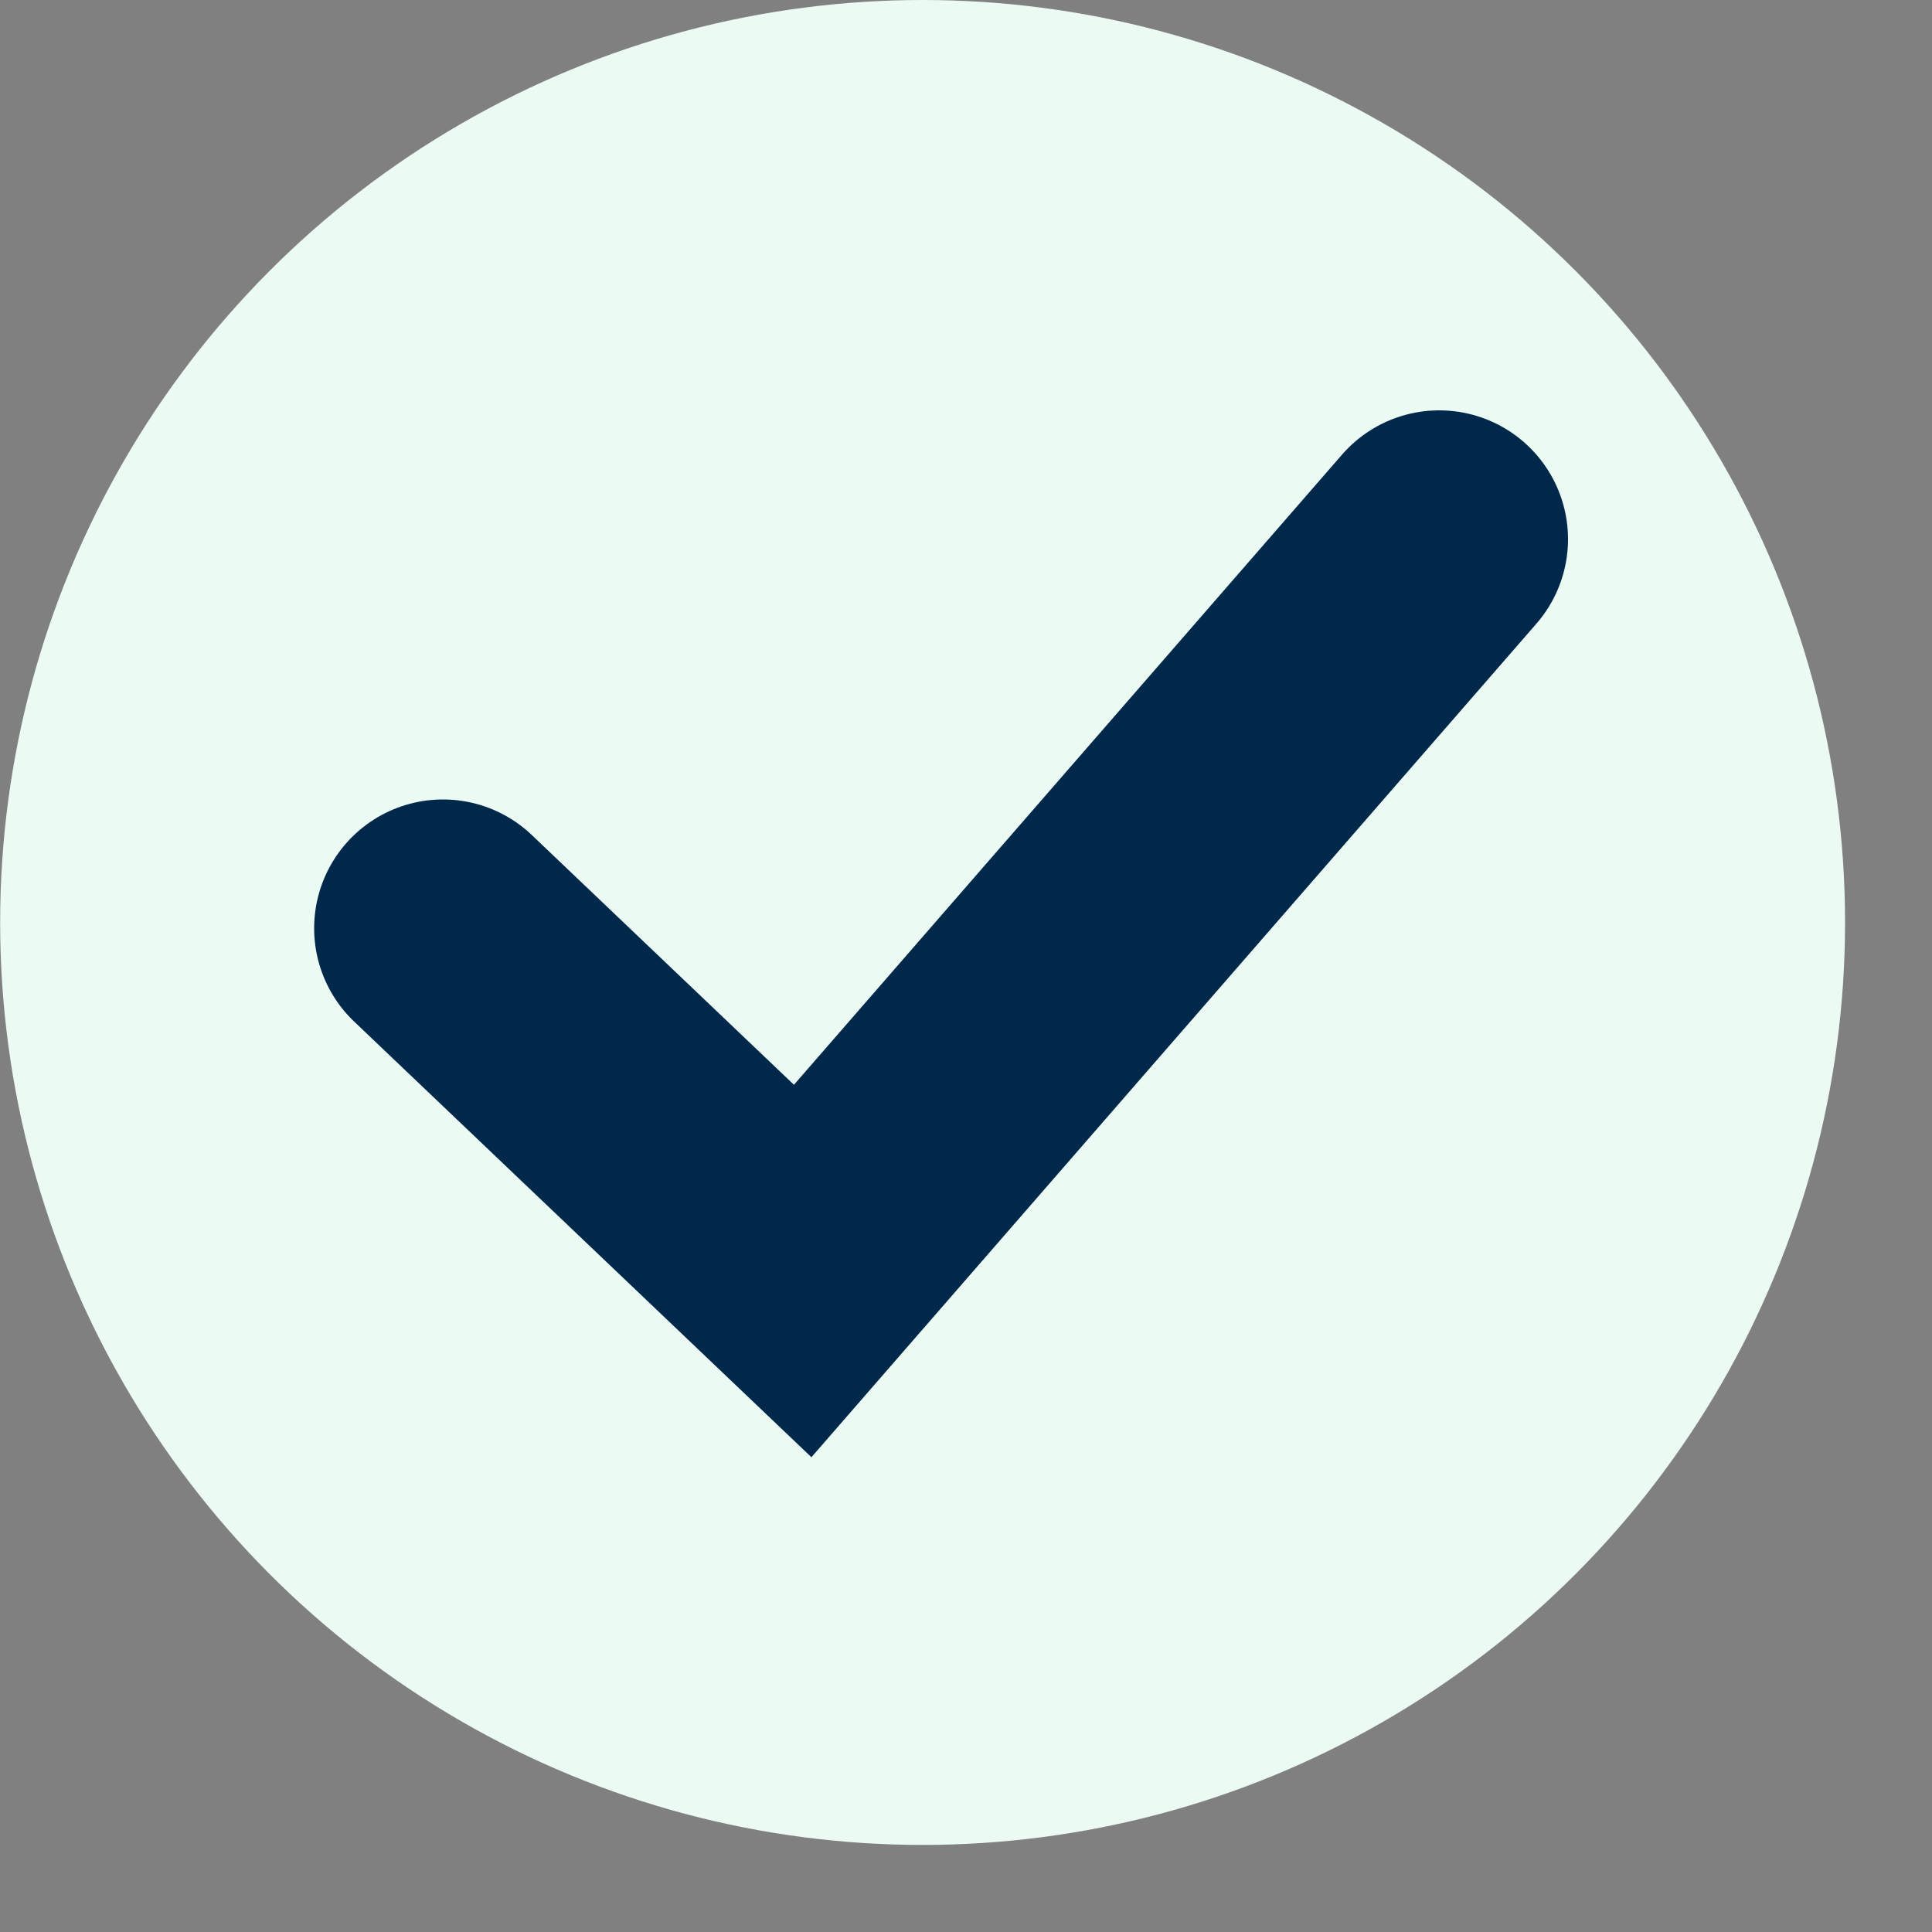
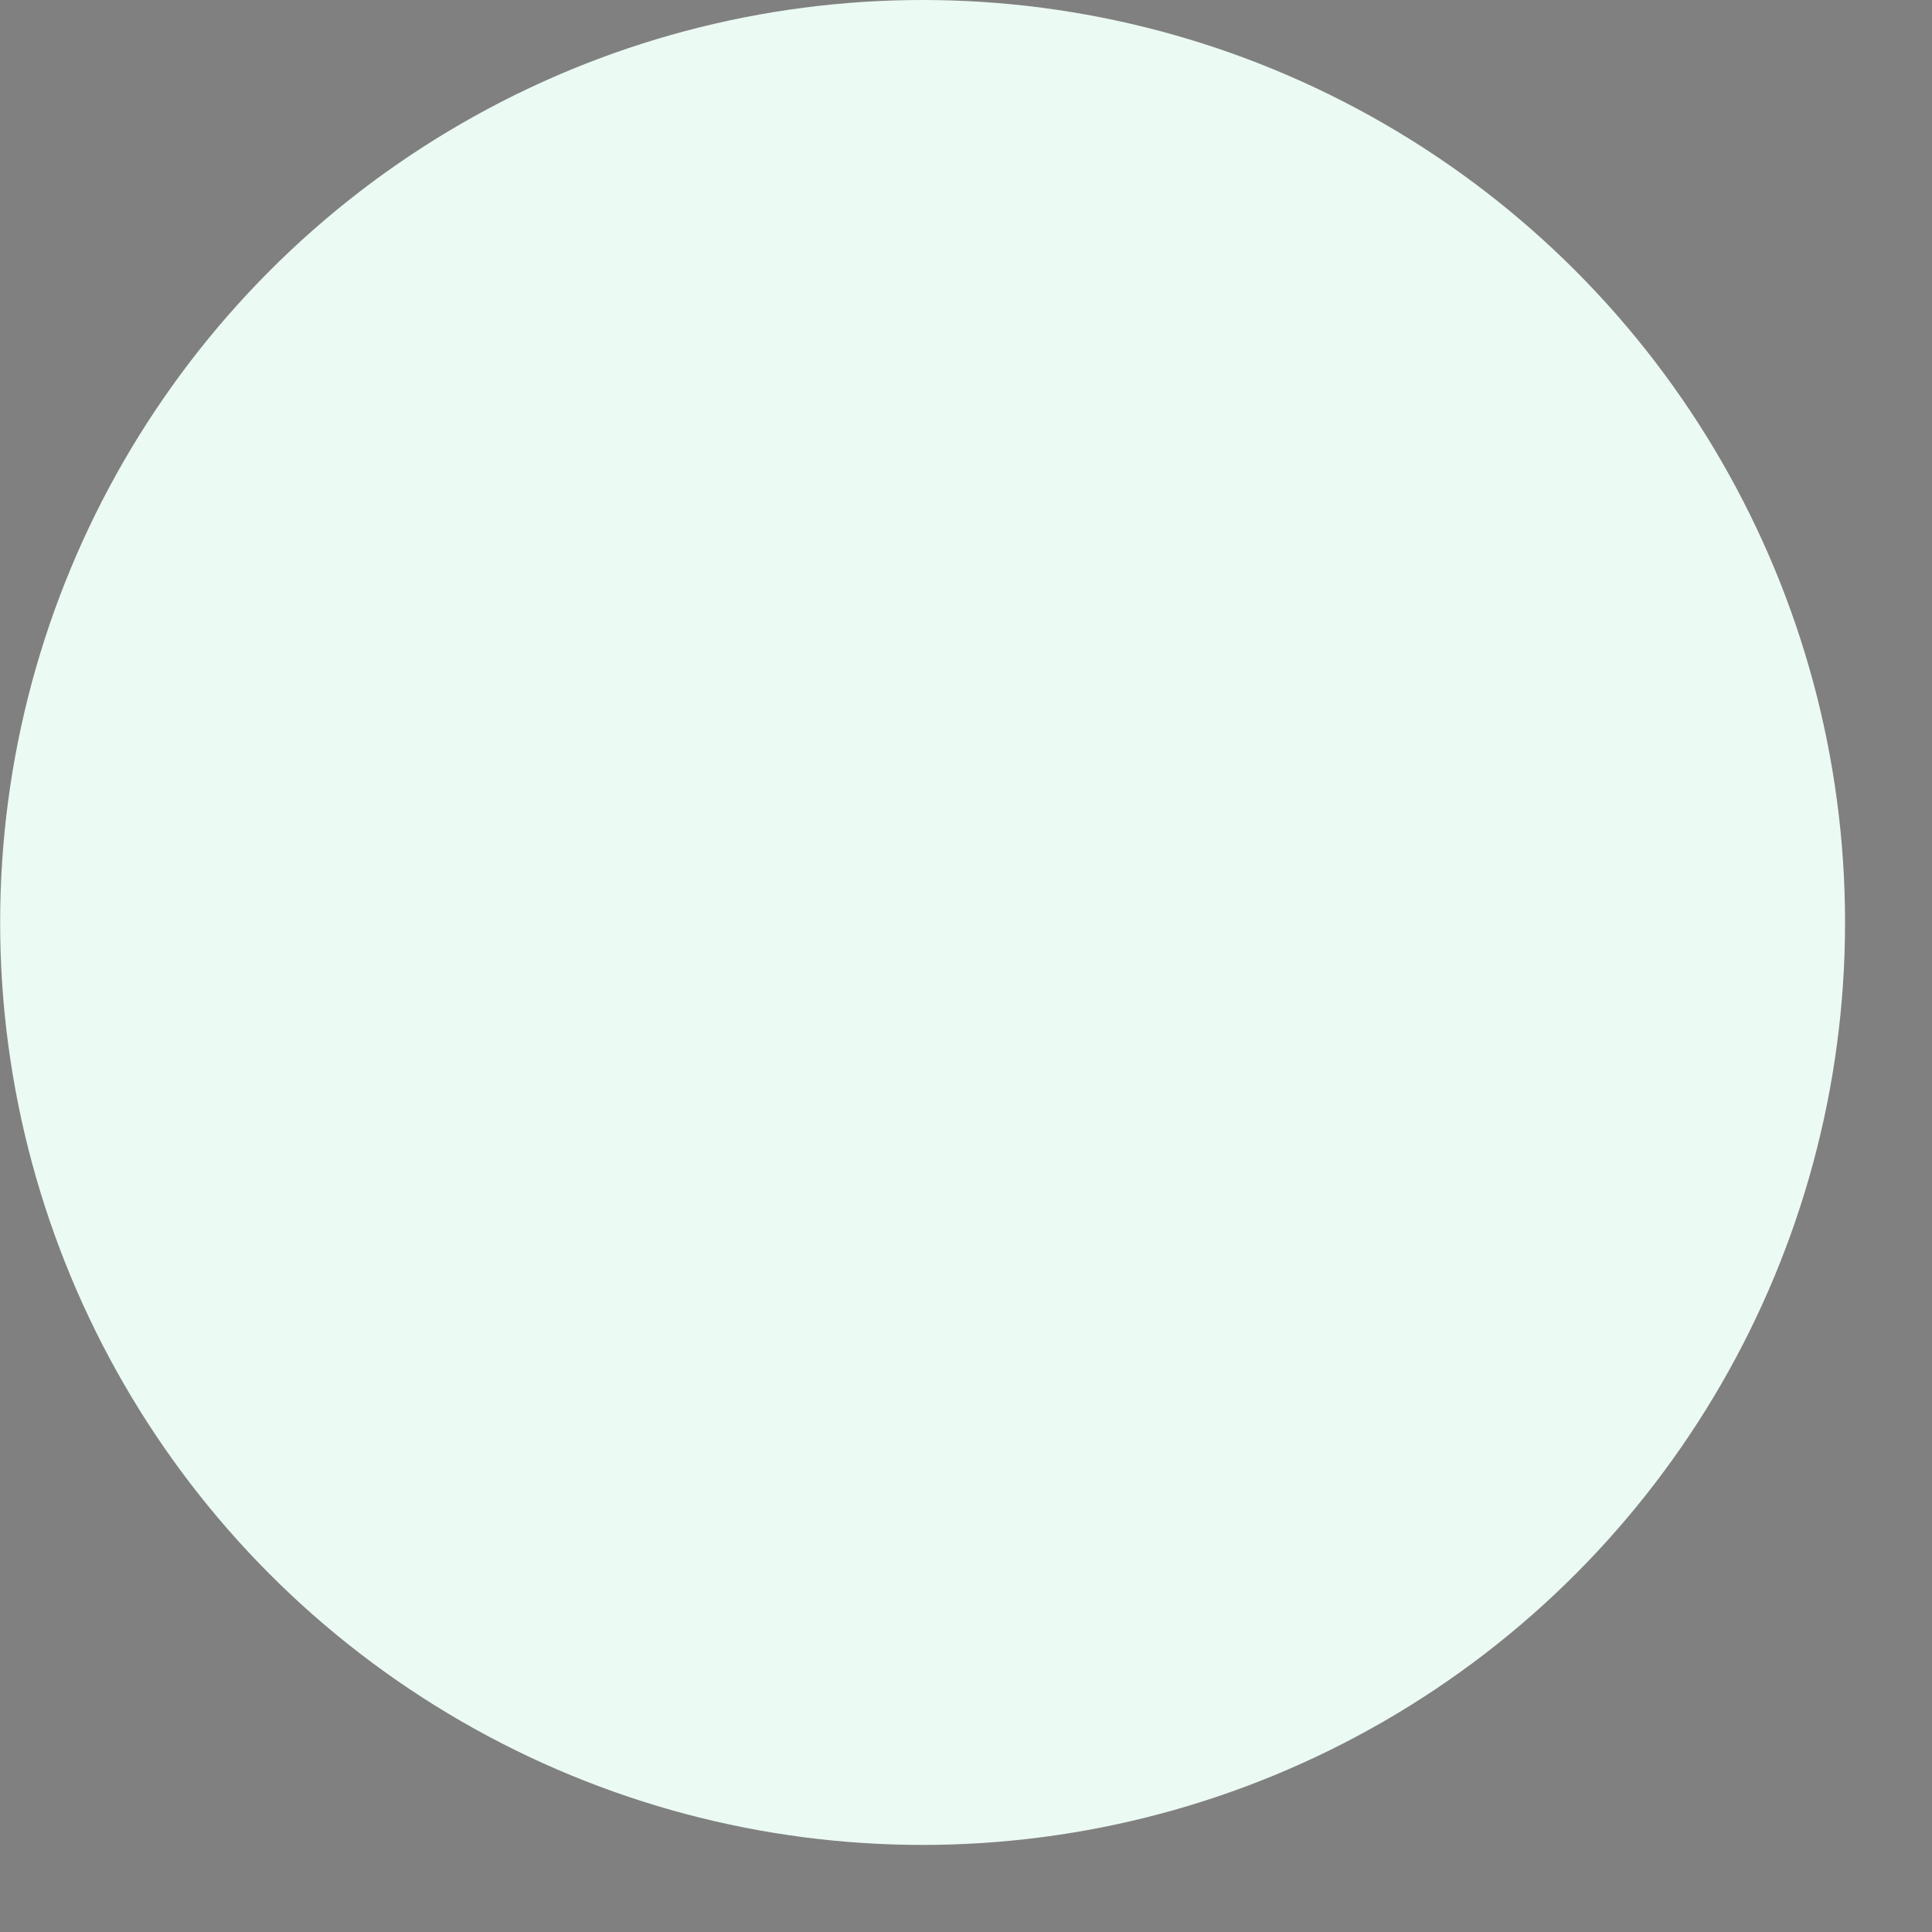
<svg xmlns="http://www.w3.org/2000/svg" width="15" height="15" viewBox="0 0 15 15" fill="none">
  <rect x="0" y="0" width="15" height="15" fill="#808080" stroke="none" />
  <circle cx="7.163" cy="7.162" r="7.162" fill="#EBFAF3" />
-   <path d="M3.439 7.207L6.232 9.868L11.174 4.186" stroke="#00284B" stroke-width="2" stroke-linecap="round" />
</svg>